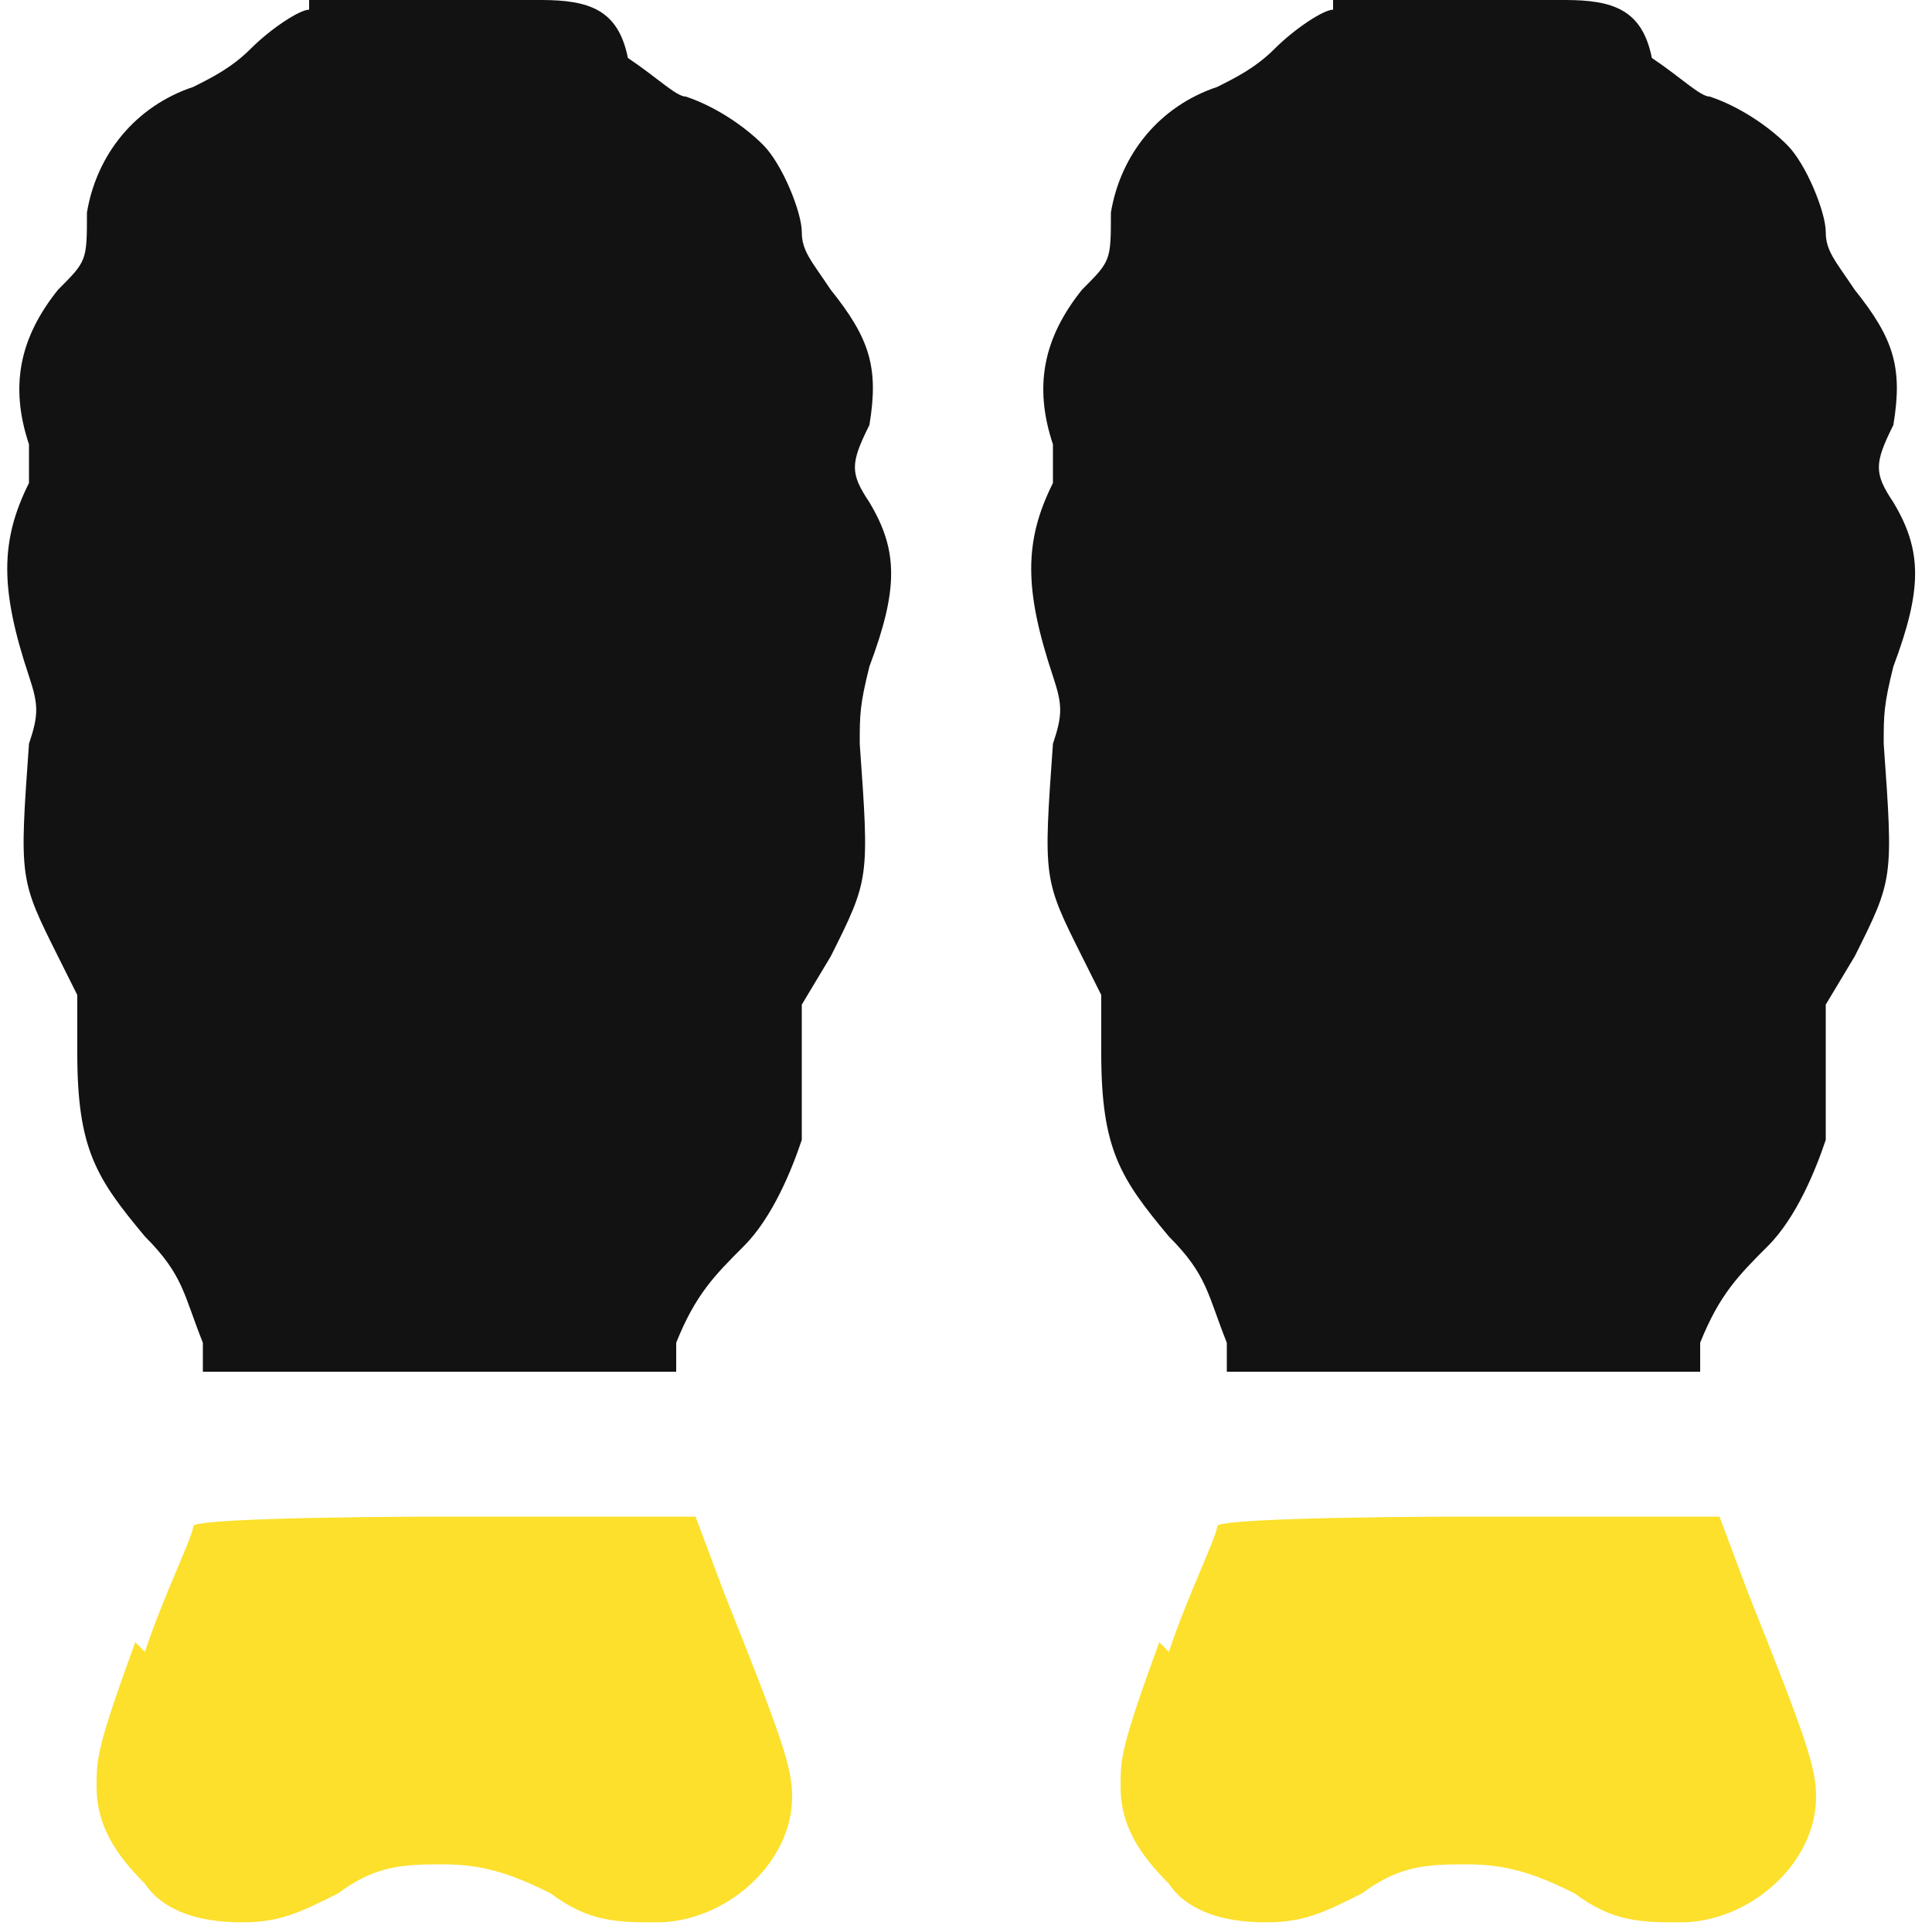
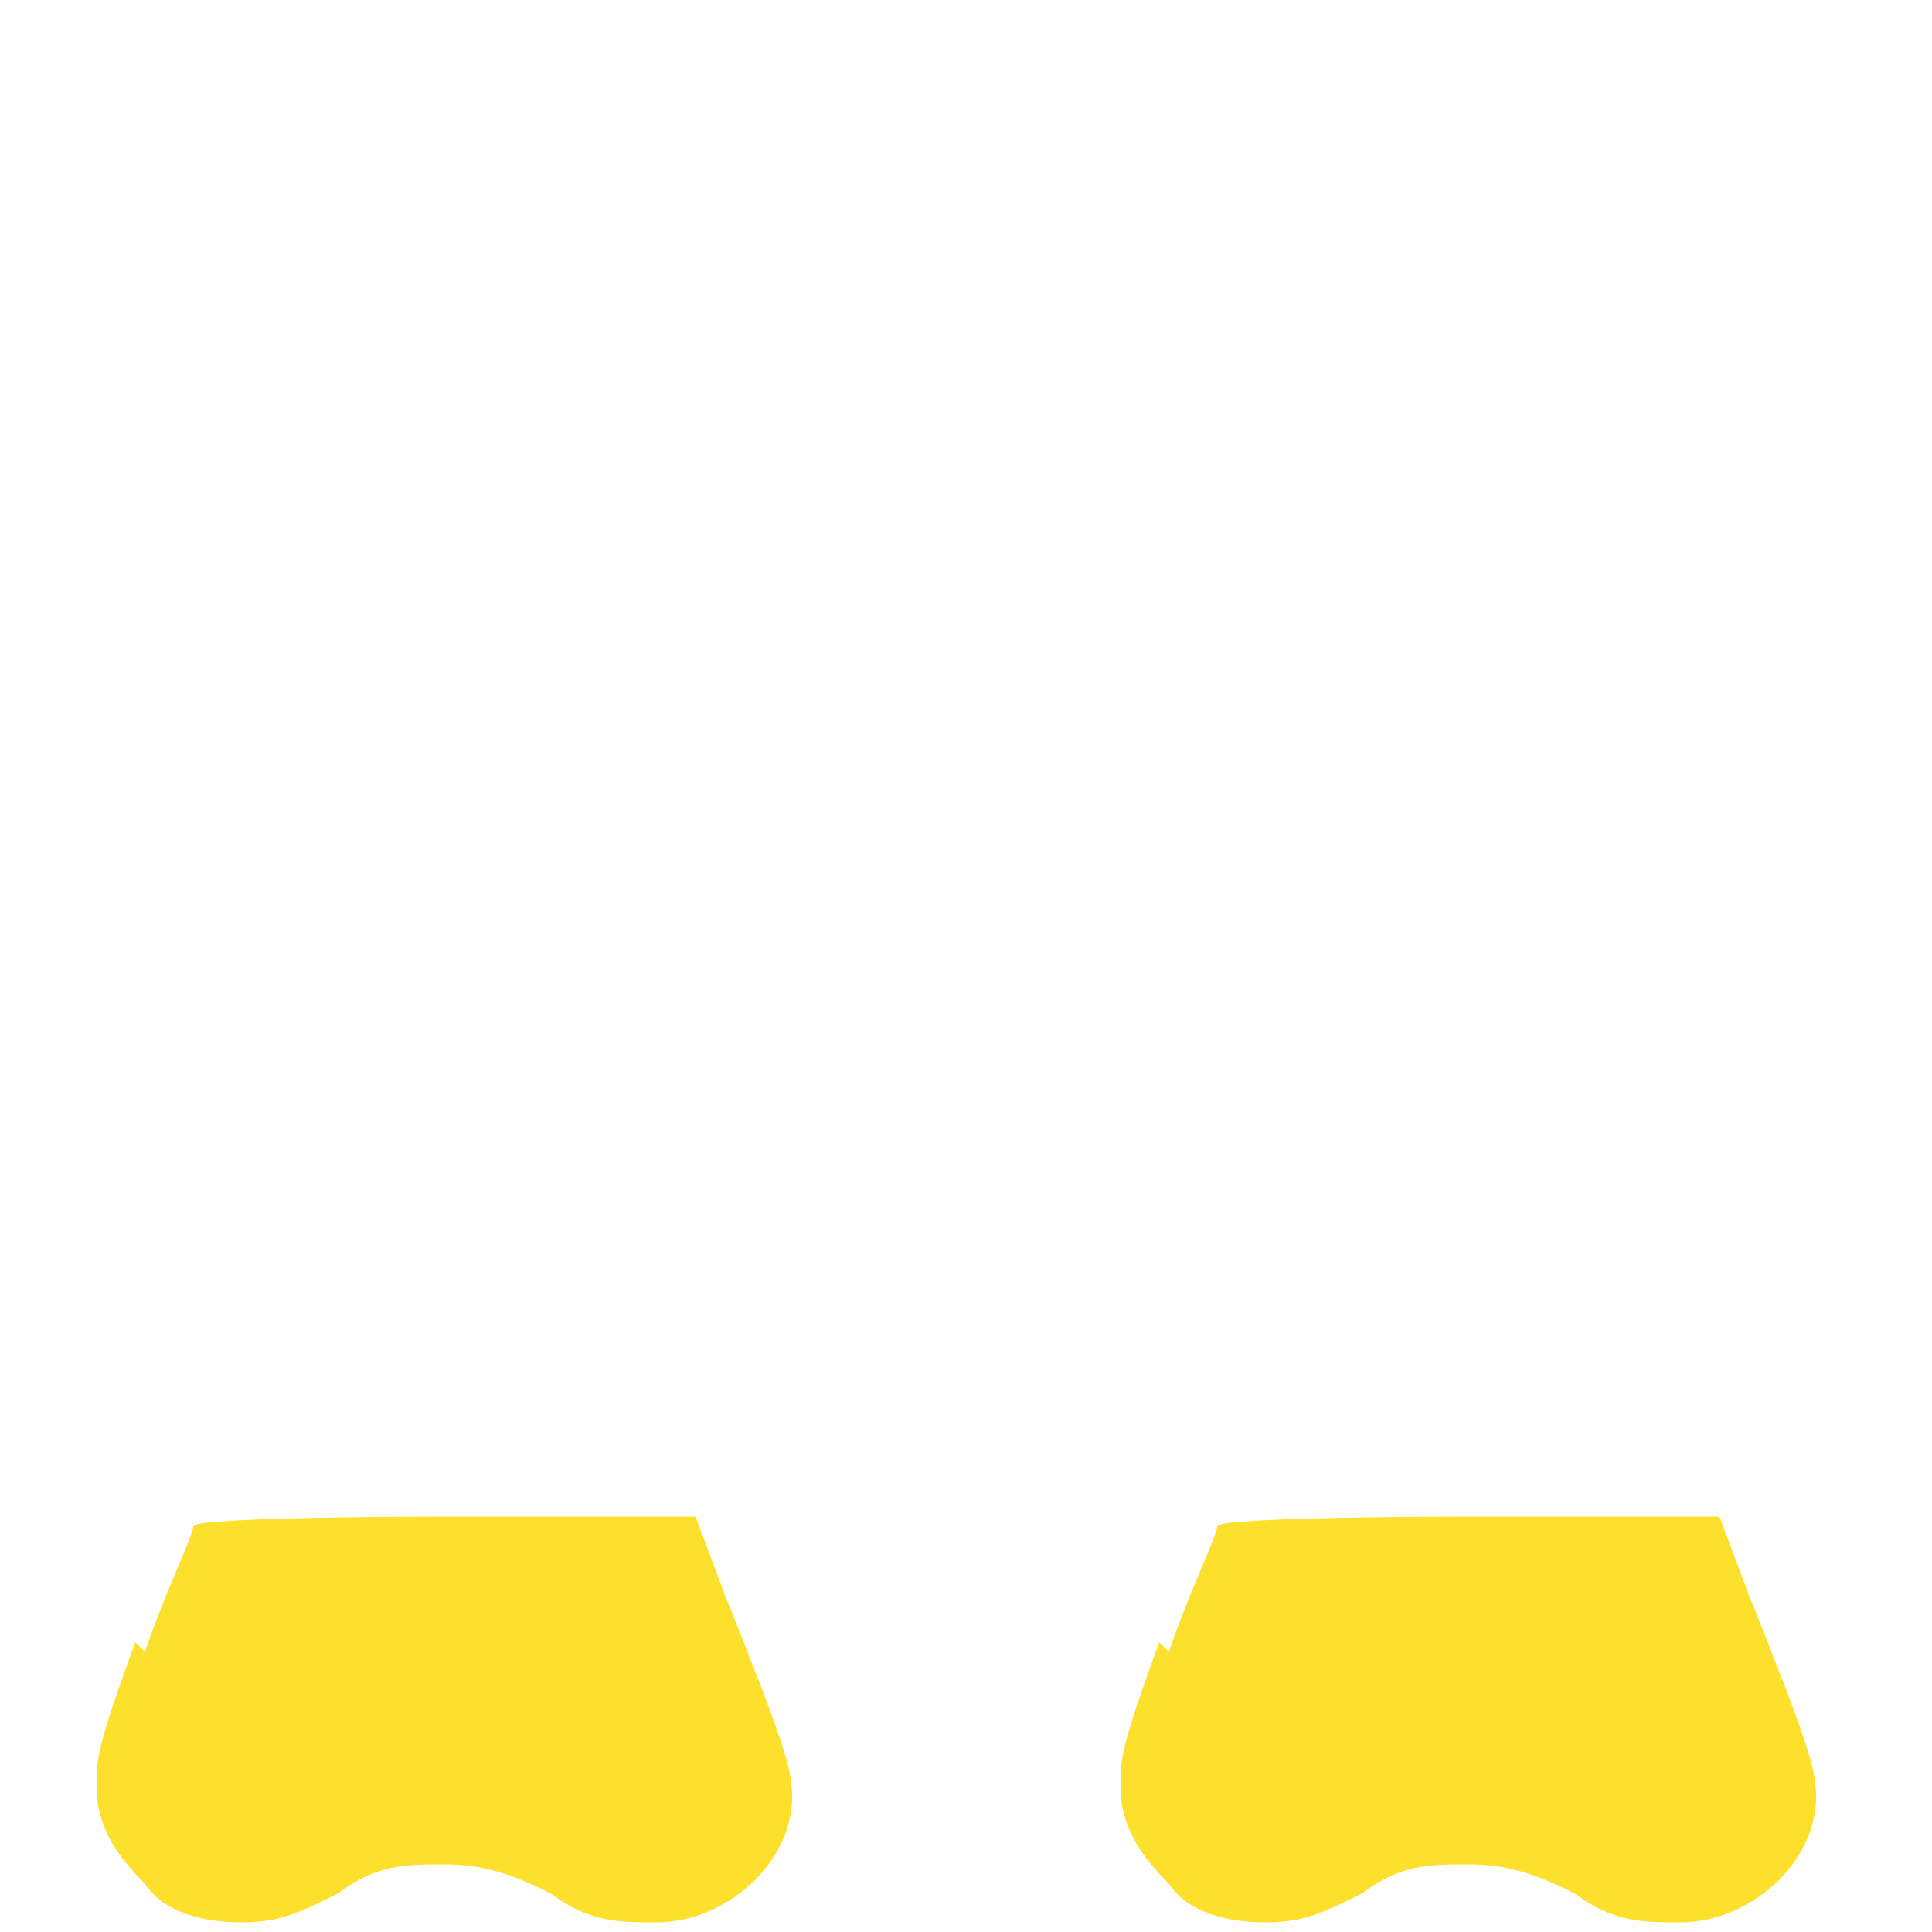
<svg xmlns="http://www.w3.org/2000/svg" id="_Слой_1" data-name="Слой_1" version="1.1" viewBox="0 0 20 20">
  <defs>
    <style> .st0 { fill: #121212; fill-rule: evenodd; } .st1 { fill: #fce02b; } </style>
  </defs>
-   <path class="st0" d="M3.2.1c-.1,0-.4.2-.6.4-.2.2-.4.3-.6.4-.6.2-1,.7-1.1,1.3,0,.5,0,.5-.3.8-.4.5-.5,1-.3,1.6,0,.3,0,.3,0,.4-.3.6-.3,1.1,0,2,.1.3.1.4,0,.7-.1,1.4-.1,1.4.3,2.2l.2.4v.6c0,1,.2,1.3.7,1.9.4.4.4.6.6,1.1v.3h4.9v-.3c.2-.5.4-.7.7-1,.3-.3.5-.8.6-1.1,0-.1,0-.5,0-.8v-.6s.3-.5.3-.5c.4-.8.4-.8.3-2.2,0-.3,0-.4.1-.8.3-.8.3-1.2,0-1.7-.2-.3-.2-.4,0-.8.1-.6,0-.9-.4-1.4-.2-.3-.3-.4-.3-.6s-.2-.7-.4-.9c-.2-.2-.5-.4-.8-.5-.1,0-.3-.2-.6-.4C6.4.1,6.1,0,5.6,0c-.2,0-.4,0-.5,0-.1,0-.3,0-.4,0s-.3,0-.4,0c-.4-.1-.8,0-1.1,0ZM13.8.1c-.1,0-.4.2-.6.4-.2.2-.4.3-.6.4-.6.2-1,.7-1.1,1.3,0,.5,0,.5-.3.8-.4.5-.5,1-.3,1.6,0,.3,0,.3,0,.4-.3.6-.3,1.1,0,2,.1.3.1.4,0,.7-.1,1.4-.1,1.4.3,2.2l.2.4v.6c0,1,.2,1.3.7,1.9.4.4.4.6.6,1.1v.3h4.9v-.3c.2-.5.4-.7.7-1,.3-.3.5-.8.6-1.1,0-.1,0-.5,0-.8v-.6s.3-.5.3-.5c.4-.8.4-.8.3-2.2,0-.3,0-.4.1-.8.3-.8.3-1.2,0-1.7-.2-.3-.2-.4,0-.8.1-.6,0-.9-.4-1.4-.2-.3-.3-.4-.3-.6s-.2-.7-.4-.9c-.2-.2-.5-.4-.8-.5-.1,0-.3-.2-.6-.4C17,.1,16.7,0,16.2,0c-.2,0-.4,0-.5,0-.1,0-.3,0-.4,0s-.3,0-.4,0c-.4-.1-.8,0-1.1,0Z" />
  <path class="st1" d="M1.5,17.1c.2-.6.5-1.2.5-1.3h0c0-.1,2.6-.1,2.6-.1h2.6s.3.8.3.8c.6,1.5.7,1.8.7,2.1,0,.7-.7,1.3-1.4,1.3-.4,0-.7,0-1.1-.3-.4-.2-.7-.3-1.1-.3s-.7,0-1.1.3c-.4.2-.6.3-1,.3s-.8-.1-1-.4c-.3-.3-.5-.6-.5-1,0-.3,0-.4.4-1.5Z" />
  <path class="st1" d="M12.1,17.1c.2-.6.5-1.2.5-1.3h0c0-.1,2.6-.1,2.6-.1h2.6s.3.8.3.8c.6,1.5.7,1.8.7,2.1,0,.7-.7,1.3-1.4,1.3-.4,0-.7,0-1.1-.3-.4-.2-.7-.3-1.1-.3s-.7,0-1.1.3c-.4.2-.6.3-1,.3s-.8-.1-1-.4c-.3-.3-.5-.6-.5-1,0-.3,0-.4.4-1.5Z" />
</svg>